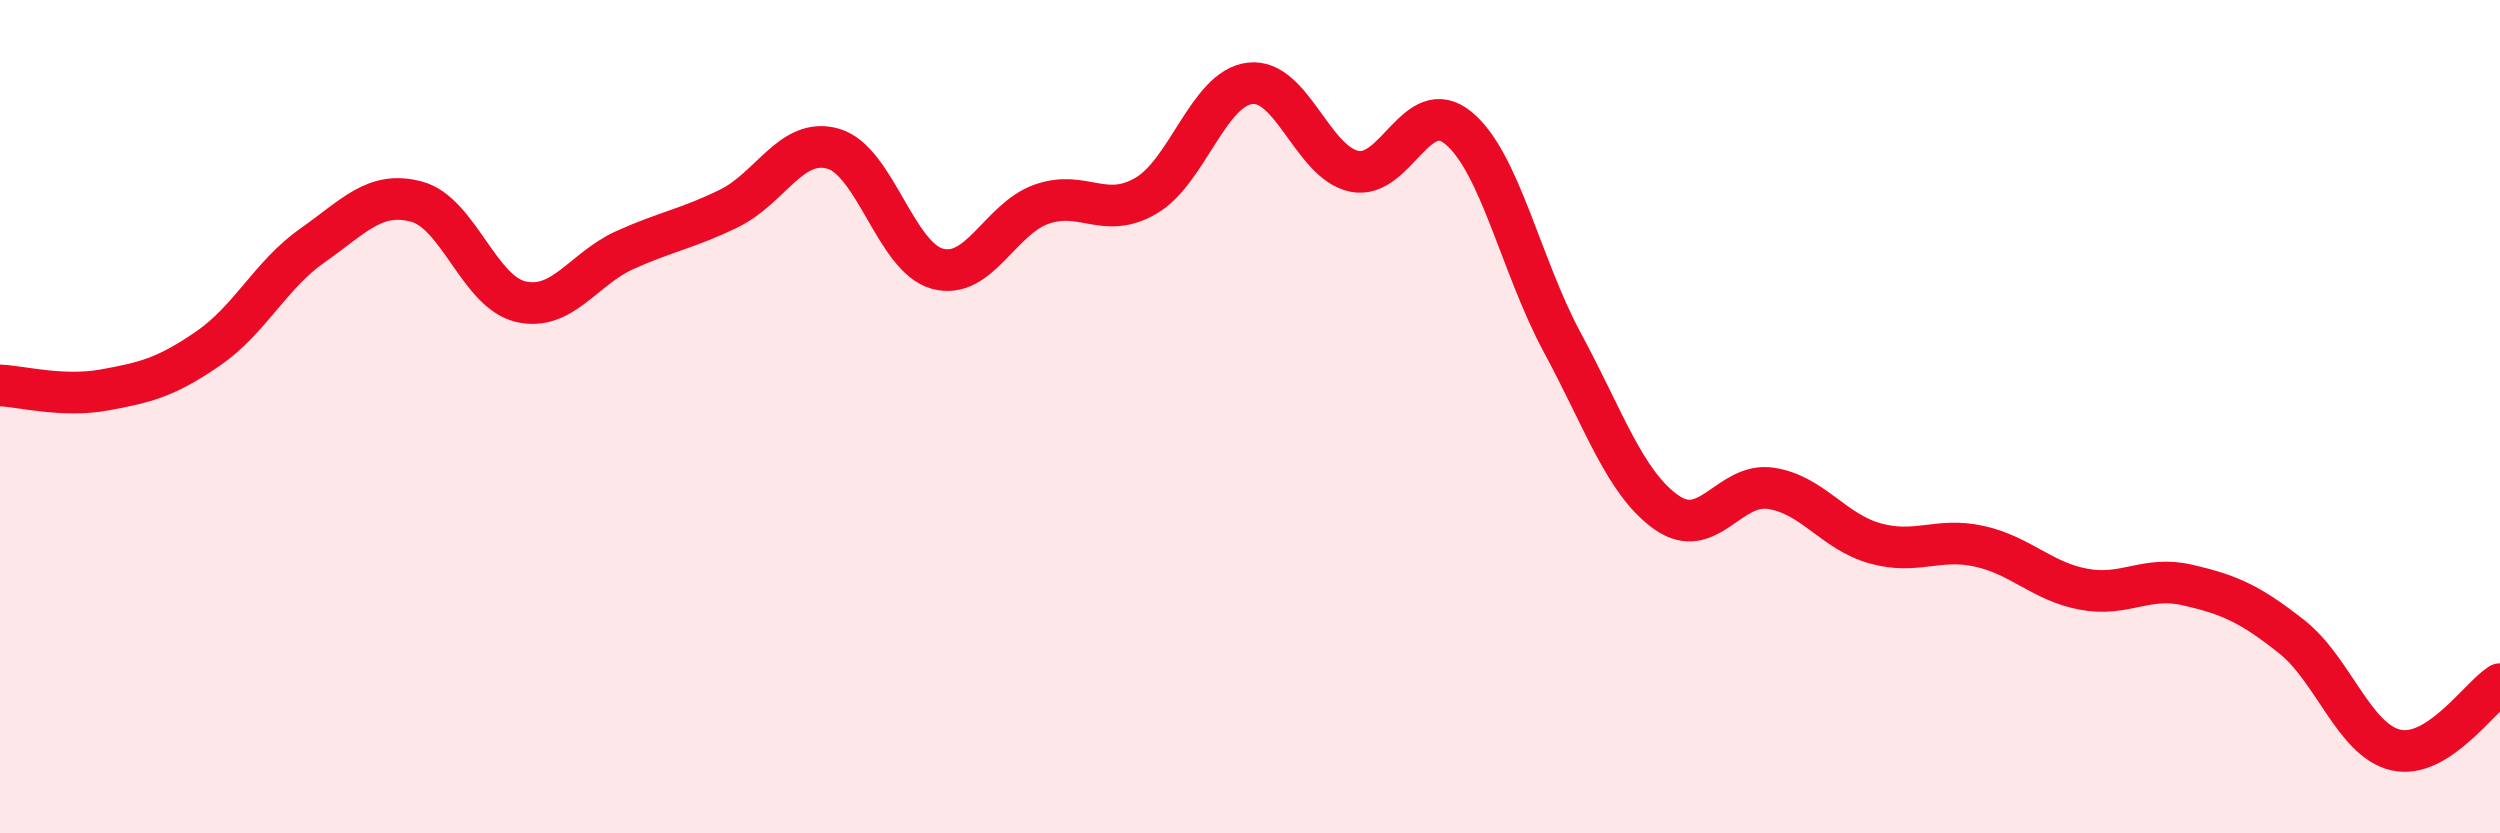
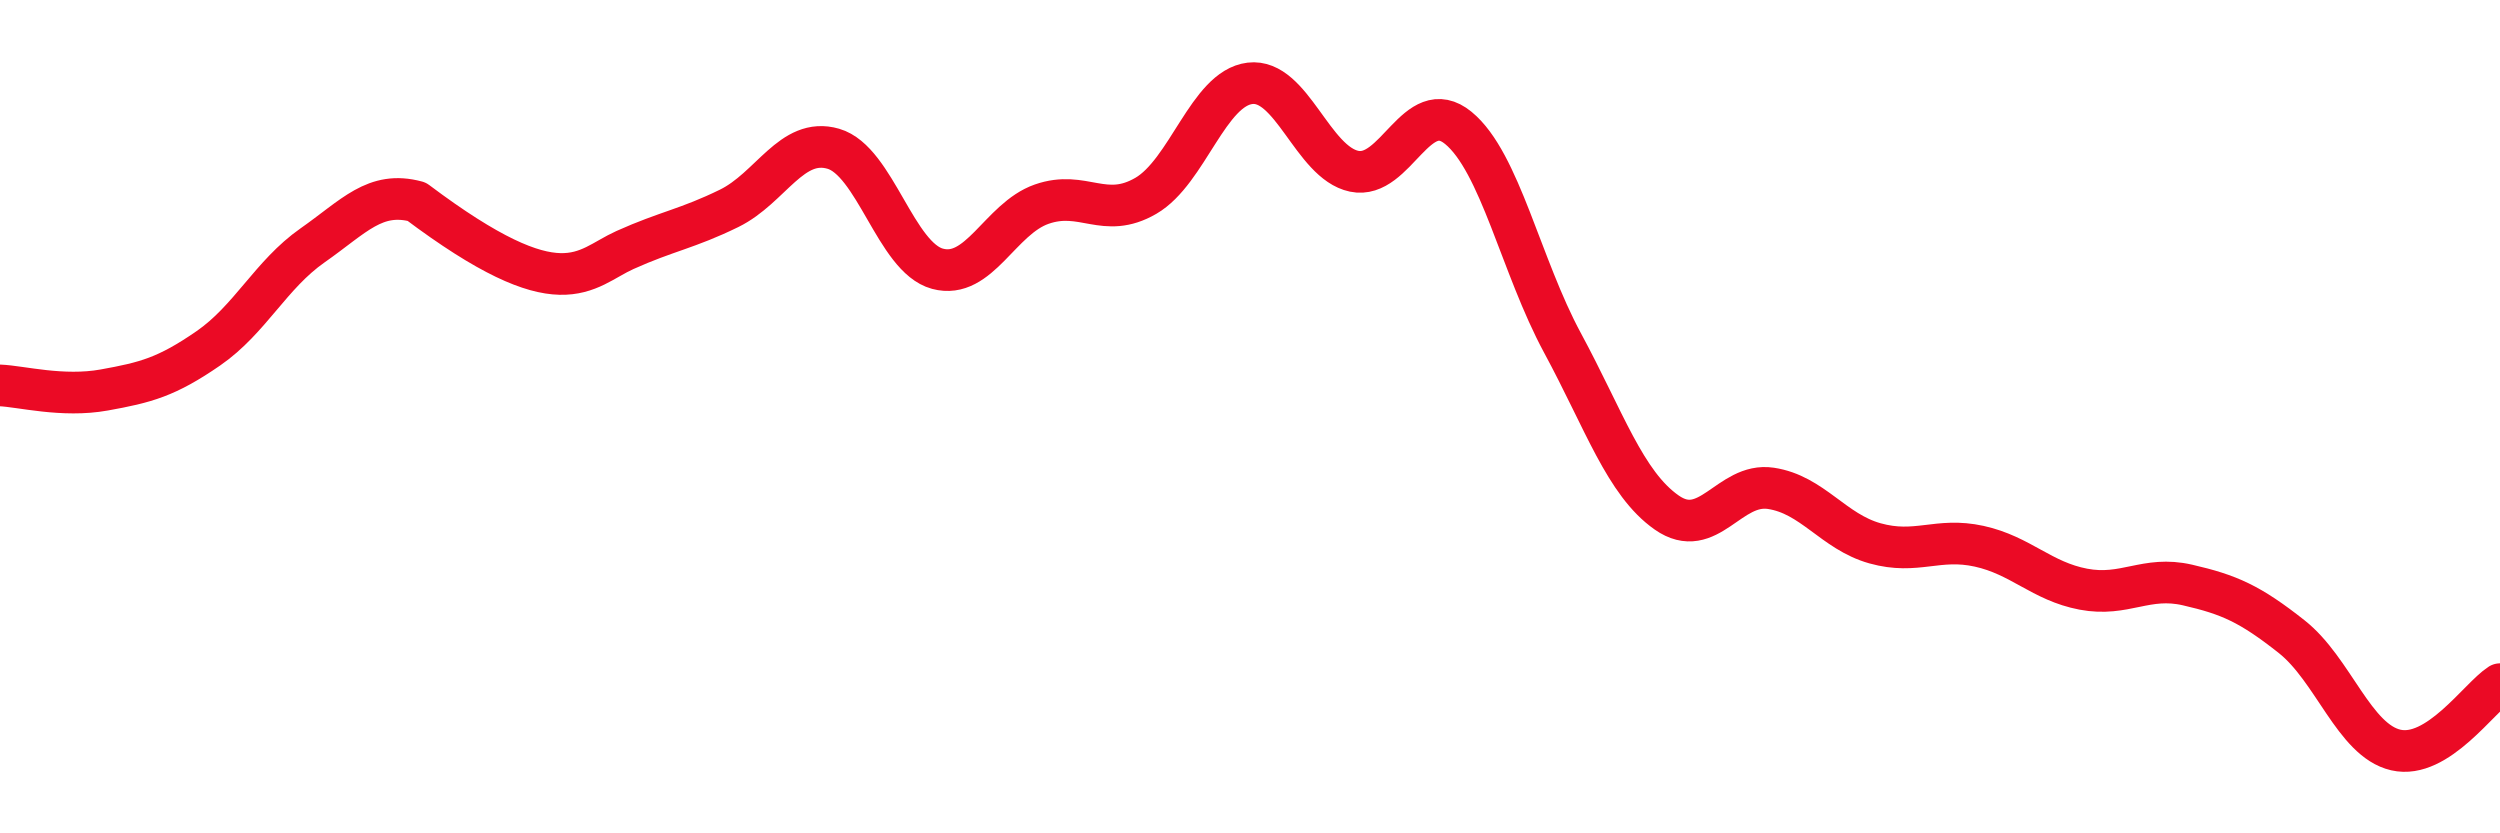
<svg xmlns="http://www.w3.org/2000/svg" width="60" height="20" viewBox="0 0 60 20">
-   <path d="M 0,9.25 C 0.5,9.27 1.5,9.54 2.5,9.36 C 3.5,9.18 4,9.05 5,8.36 C 6,7.67 6.5,6.59 7.5,5.89 C 8.5,5.19 9,4.57 10,4.84 C 11,5.11 11.5,7.01 12.5,7.24 C 13.5,7.47 14,6.45 15,6 C 16,5.55 16.5,5.49 17.5,5 C 18.5,4.51 19,3.28 20,3.57 C 21,3.86 21.5,6.18 22.5,6.45 C 23.5,6.72 24,5.25 25,4.9 C 26,4.55 26.5,5.28 27.5,4.7 C 28.5,4.12 29,2.12 30,2 C 31,1.88 31.5,3.9 32.5,4.11 C 33.5,4.32 34,2.25 35,3.07 C 36,3.89 36.5,6.38 37.5,8.23 C 38.5,10.08 39,11.6 40,12.3 C 41,13 41.5,11.57 42.5,11.72 C 43.5,11.87 44,12.76 45,13.04 C 46,13.32 46.5,12.89 47.5,13.11 C 48.5,13.33 49,13.95 50,14.14 C 51,14.33 51.5,13.81 52.5,14.04 C 53.5,14.27 54,14.49 55,15.28 C 56,16.07 56.5,17.77 57.5,18 C 58.5,18.23 59.5,16.74 60,16.42L60 20L0 20Z" fill="#EB0A25" opacity="0.1" stroke-linecap="round" stroke-linejoin="round" />
-   <path d="M 0,9.25 C 0.5,9.27 1.5,9.54 2.5,9.36 C 3.5,9.18 4,9.05 5,8.36 C 6,7.67 6.5,6.59 7.5,5.89 C 8.5,5.19 9,4.57 10,4.84 C 11,5.11 11.5,7.01 12.5,7.24 C 13.5,7.47 14,6.45 15,6 C 16,5.55 16.5,5.49 17.5,5 C 18.5,4.51 19,3.28 20,3.57 C 21,3.86 21.5,6.18 22.5,6.45 C 23.5,6.72 24,5.25 25,4.9 C 26,4.55 26.5,5.28 27.5,4.7 C 28.5,4.12 29,2.12 30,2 C 31,1.88 31.5,3.9 32.5,4.11 C 33.5,4.32 34,2.25 35,3.07 C 36,3.89 36.5,6.38 37.5,8.23 C 38.5,10.08 39,11.6 40,12.3 C 41,13 41.5,11.57 42.5,11.72 C 43.5,11.87 44,12.76 45,13.04 C 46,13.32 46.5,12.89 47.5,13.11 C 48.5,13.33 49,13.95 50,14.14 C 51,14.33 51.5,13.81 52.5,14.04 C 53.5,14.27 54,14.49 55,15.28 C 56,16.07 56.5,17.77 57.5,18 C 58.5,18.23 59.5,16.74 60,16.42" stroke="#EB0A25" stroke-width="1" fill="none" stroke-linecap="round" stroke-linejoin="round" />
+   <path d="M 0,9.25 C 0.5,9.27 1.5,9.54 2.5,9.36 C 3.5,9.18 4,9.05 5,8.36 C 6,7.67 6.5,6.59 7.5,5.89 C 8.5,5.19 9,4.57 10,4.84 C 13.5,7.47 14,6.45 15,6 C 16,5.55 16.5,5.49 17.5,5 C 18.5,4.51 19,3.28 20,3.57 C 21,3.86 21.5,6.18 22.5,6.45 C 23.5,6.72 24,5.25 25,4.9 C 26,4.55 26.5,5.28 27.5,4.7 C 28.5,4.12 29,2.12 30,2 C 31,1.88 31.5,3.9 32.5,4.11 C 33.5,4.32 34,2.25 35,3.07 C 36,3.89 36.5,6.38 37.5,8.23 C 38.5,10.08 39,11.6 40,12.3 C 41,13 41.5,11.57 42.5,11.72 C 43.5,11.87 44,12.76 45,13.04 C 46,13.32 46.5,12.89 47.5,13.11 C 48.5,13.33 49,13.95 50,14.14 C 51,14.33 51.5,13.81 52.5,14.04 C 53.5,14.27 54,14.49 55,15.28 C 56,16.07 56.5,17.77 57.5,18 C 58.5,18.23 59.5,16.74 60,16.42" stroke="#EB0A25" stroke-width="1" fill="none" stroke-linecap="round" stroke-linejoin="round" />
</svg>